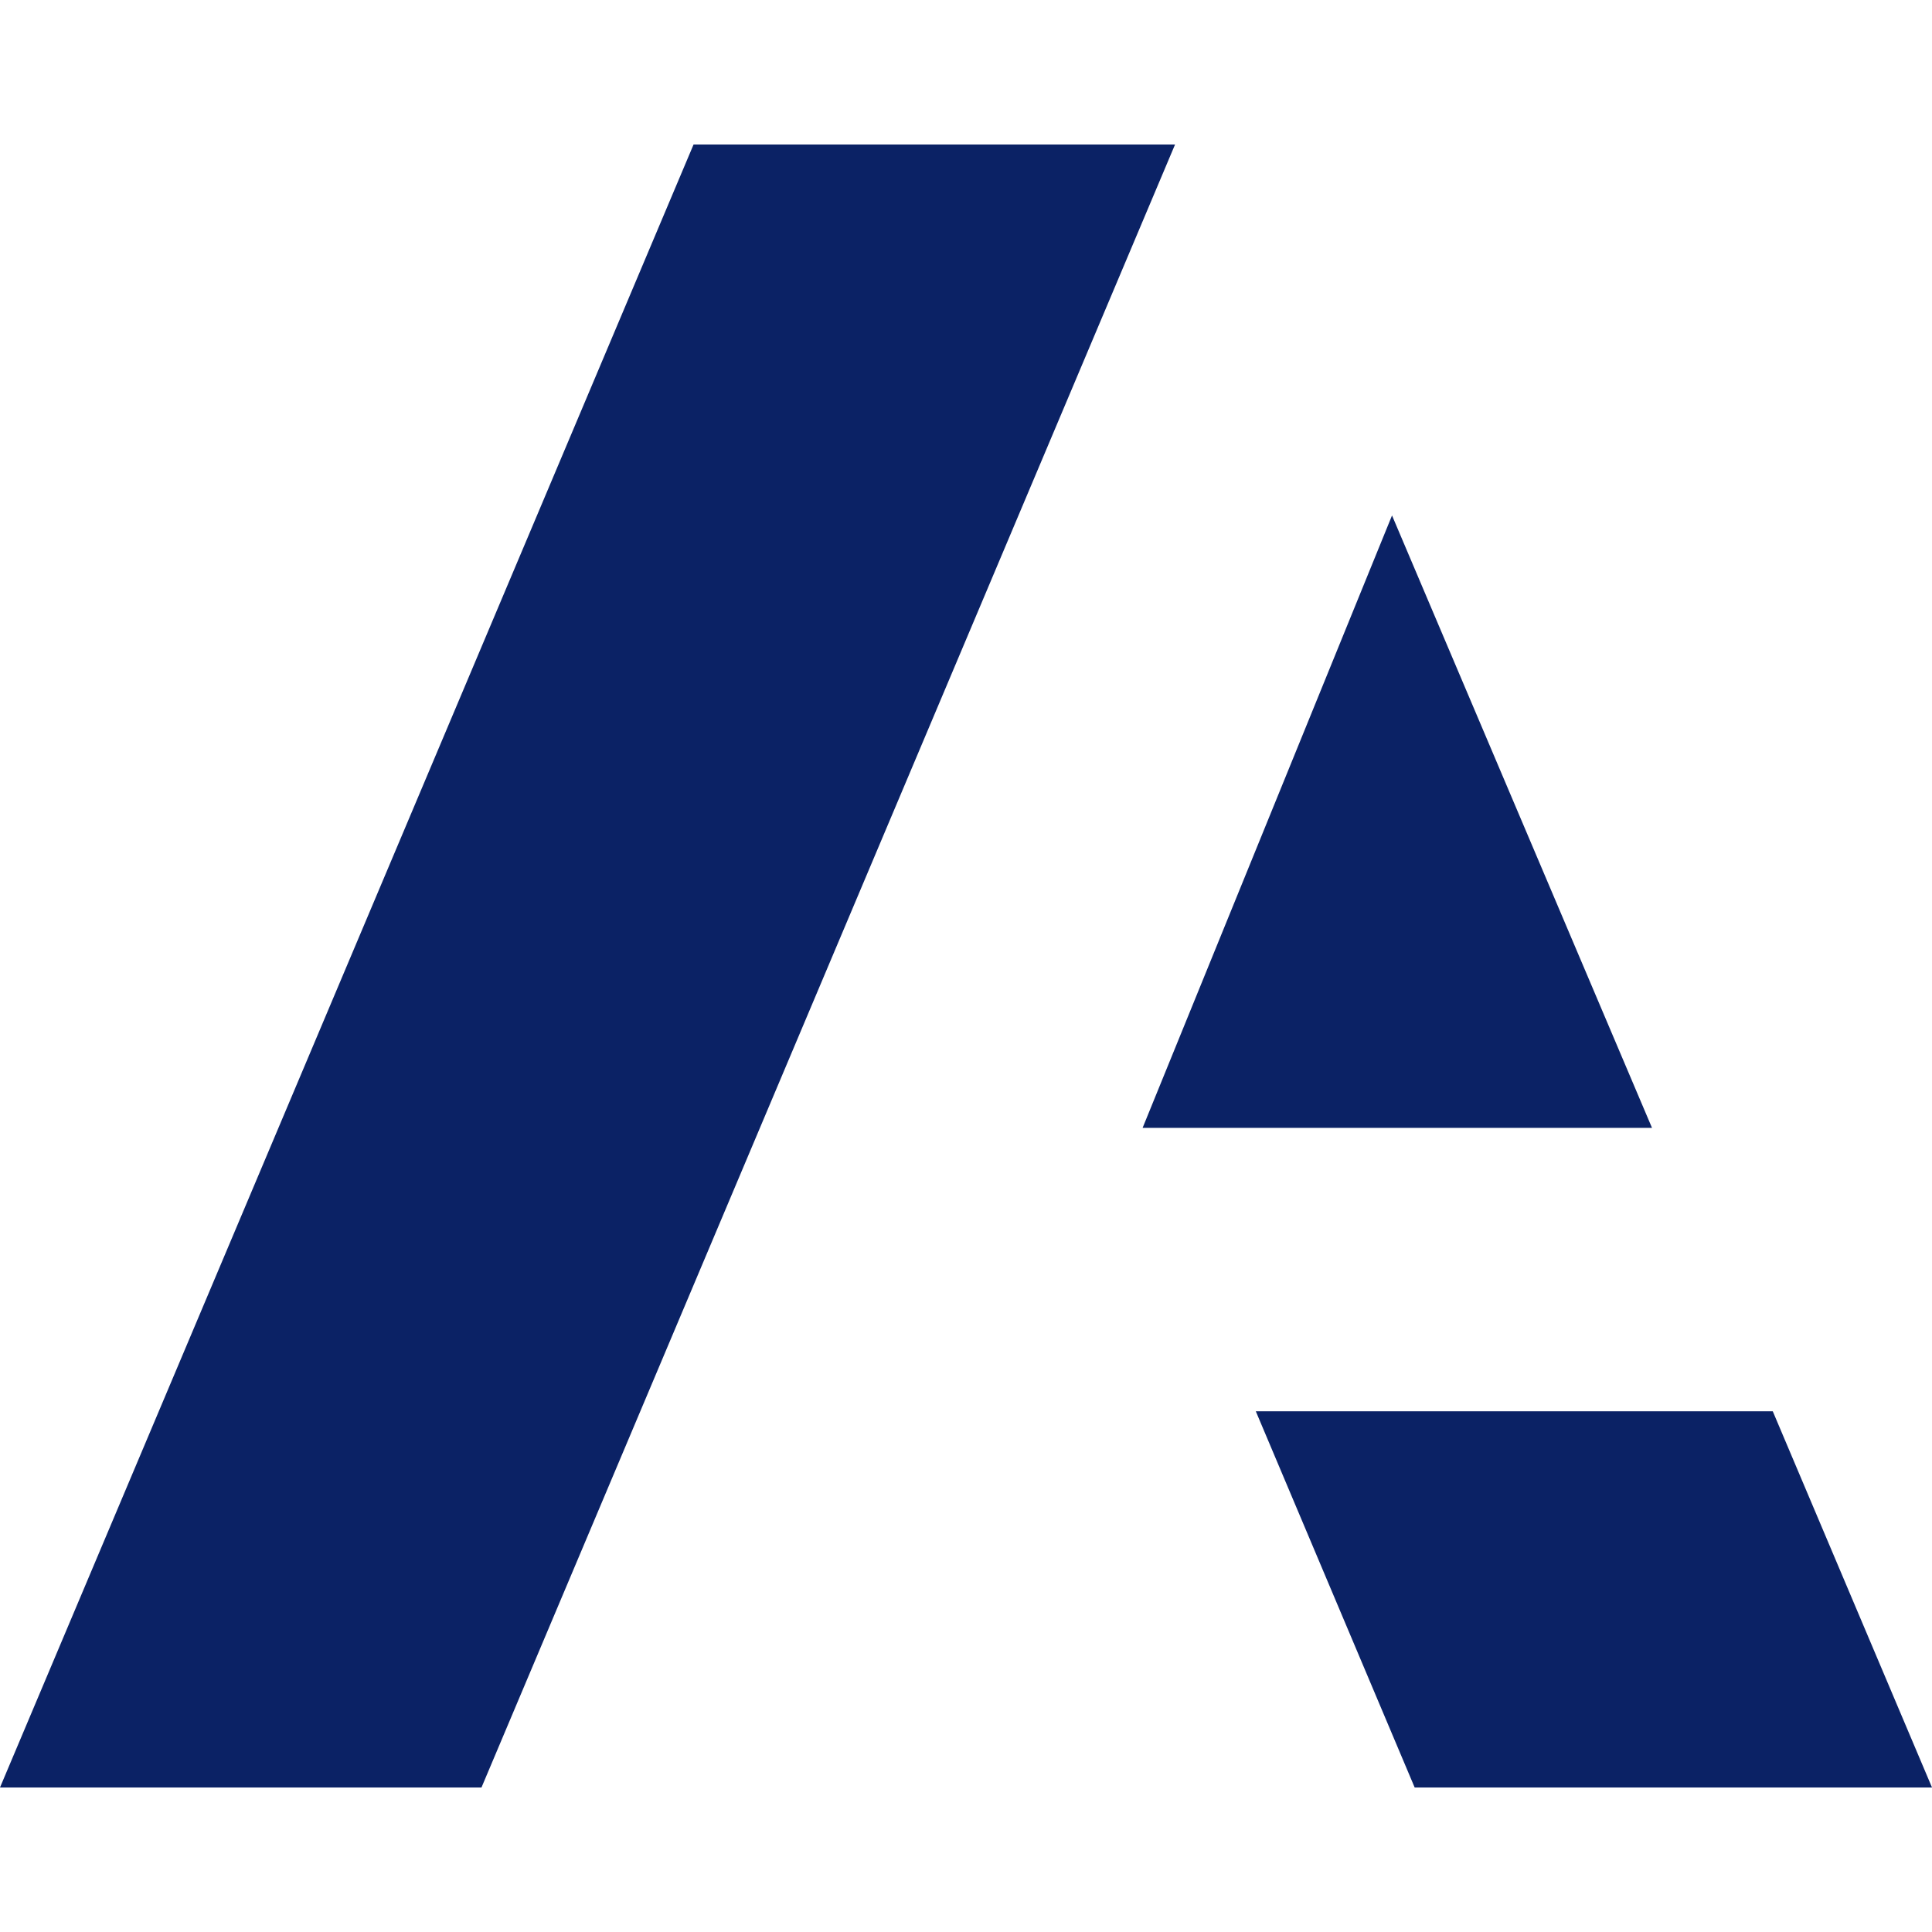
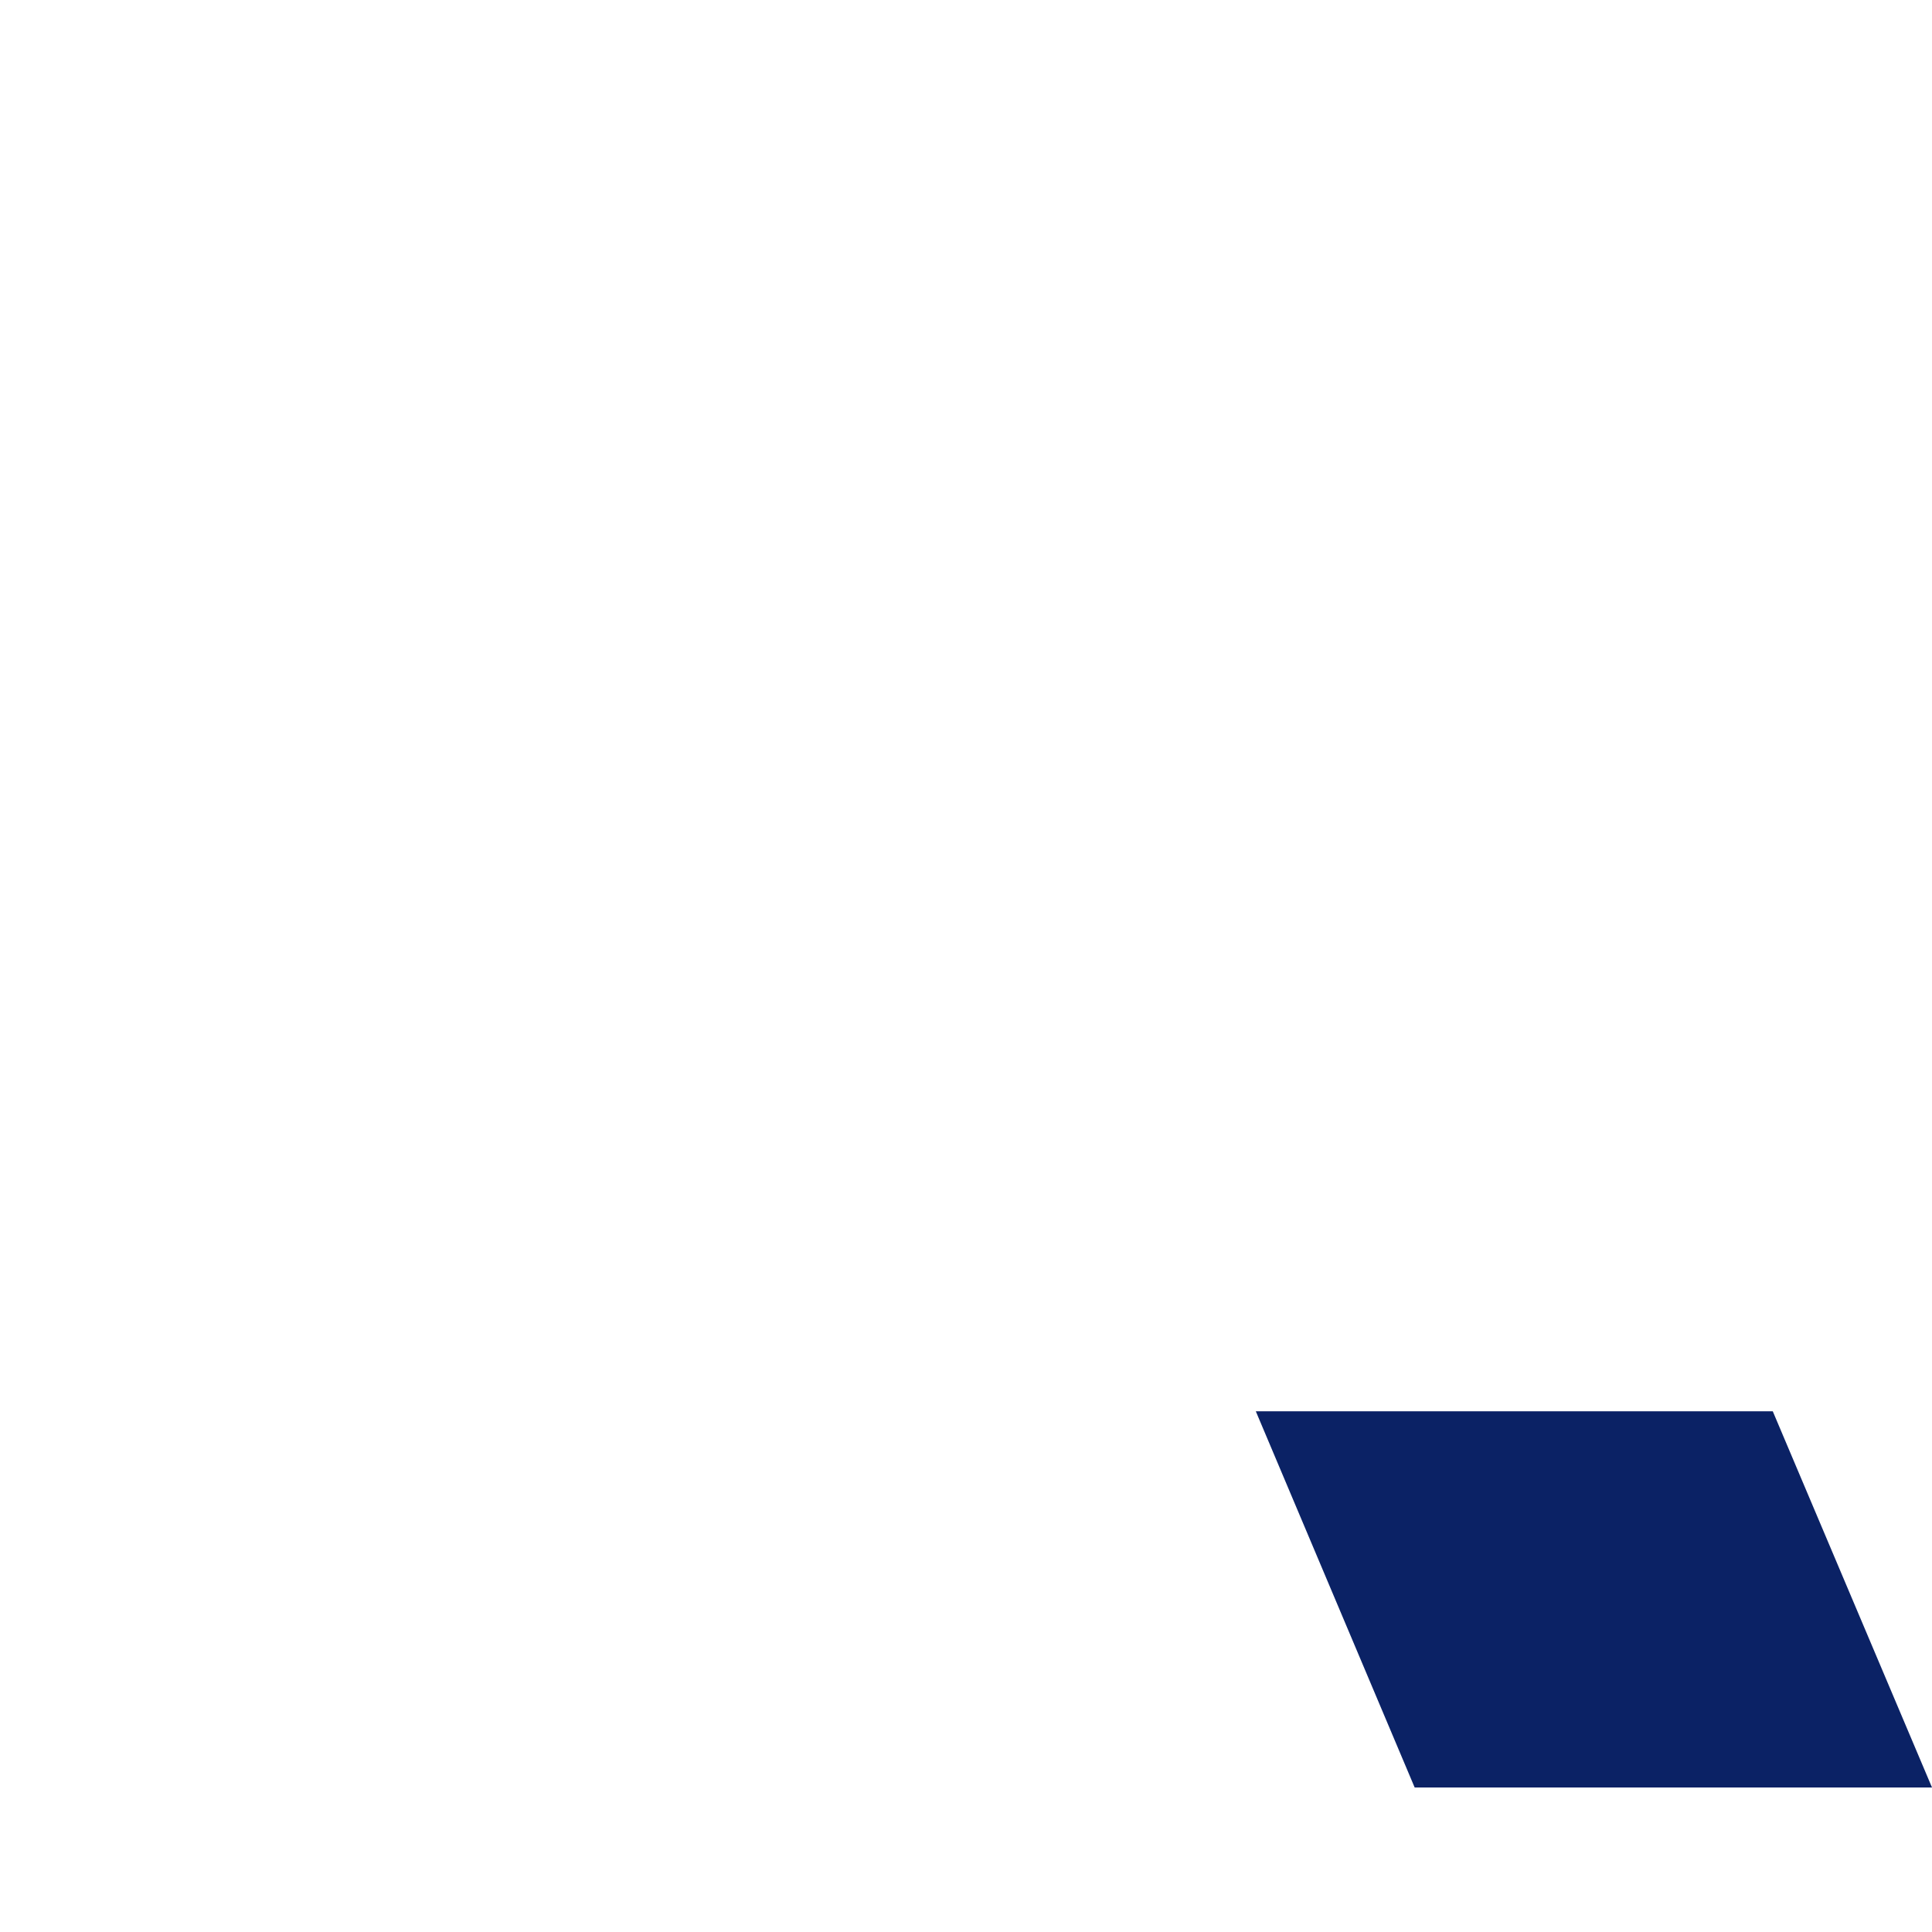
<svg xmlns="http://www.w3.org/2000/svg" xml:space="preserve" style="enable-background:new 0 0 512 512;" viewBox="0 0 512 512" y="0px" x="0px" id="Layer_1" version="1.1">
  <style type="text/css">
	.st0{fill:#0B2265;}
</style>
  <g id="Layer_2_00000144296478853519278470000008565793854968218254_">
    <g id="Layer_1-2">
-       <polygon points="183.8,38.3 0,473.7 127.6,473.7 311.4,38.3" class="st0" />
-       <polygon points="368.9,136.6 302.8,298.9 437.8,298.9" class="st0" />
      <polygon points="332.8,374 374.9,473.7 512,473.7 469.8,374" class="st0" />
    </g>
  </g>
</svg>